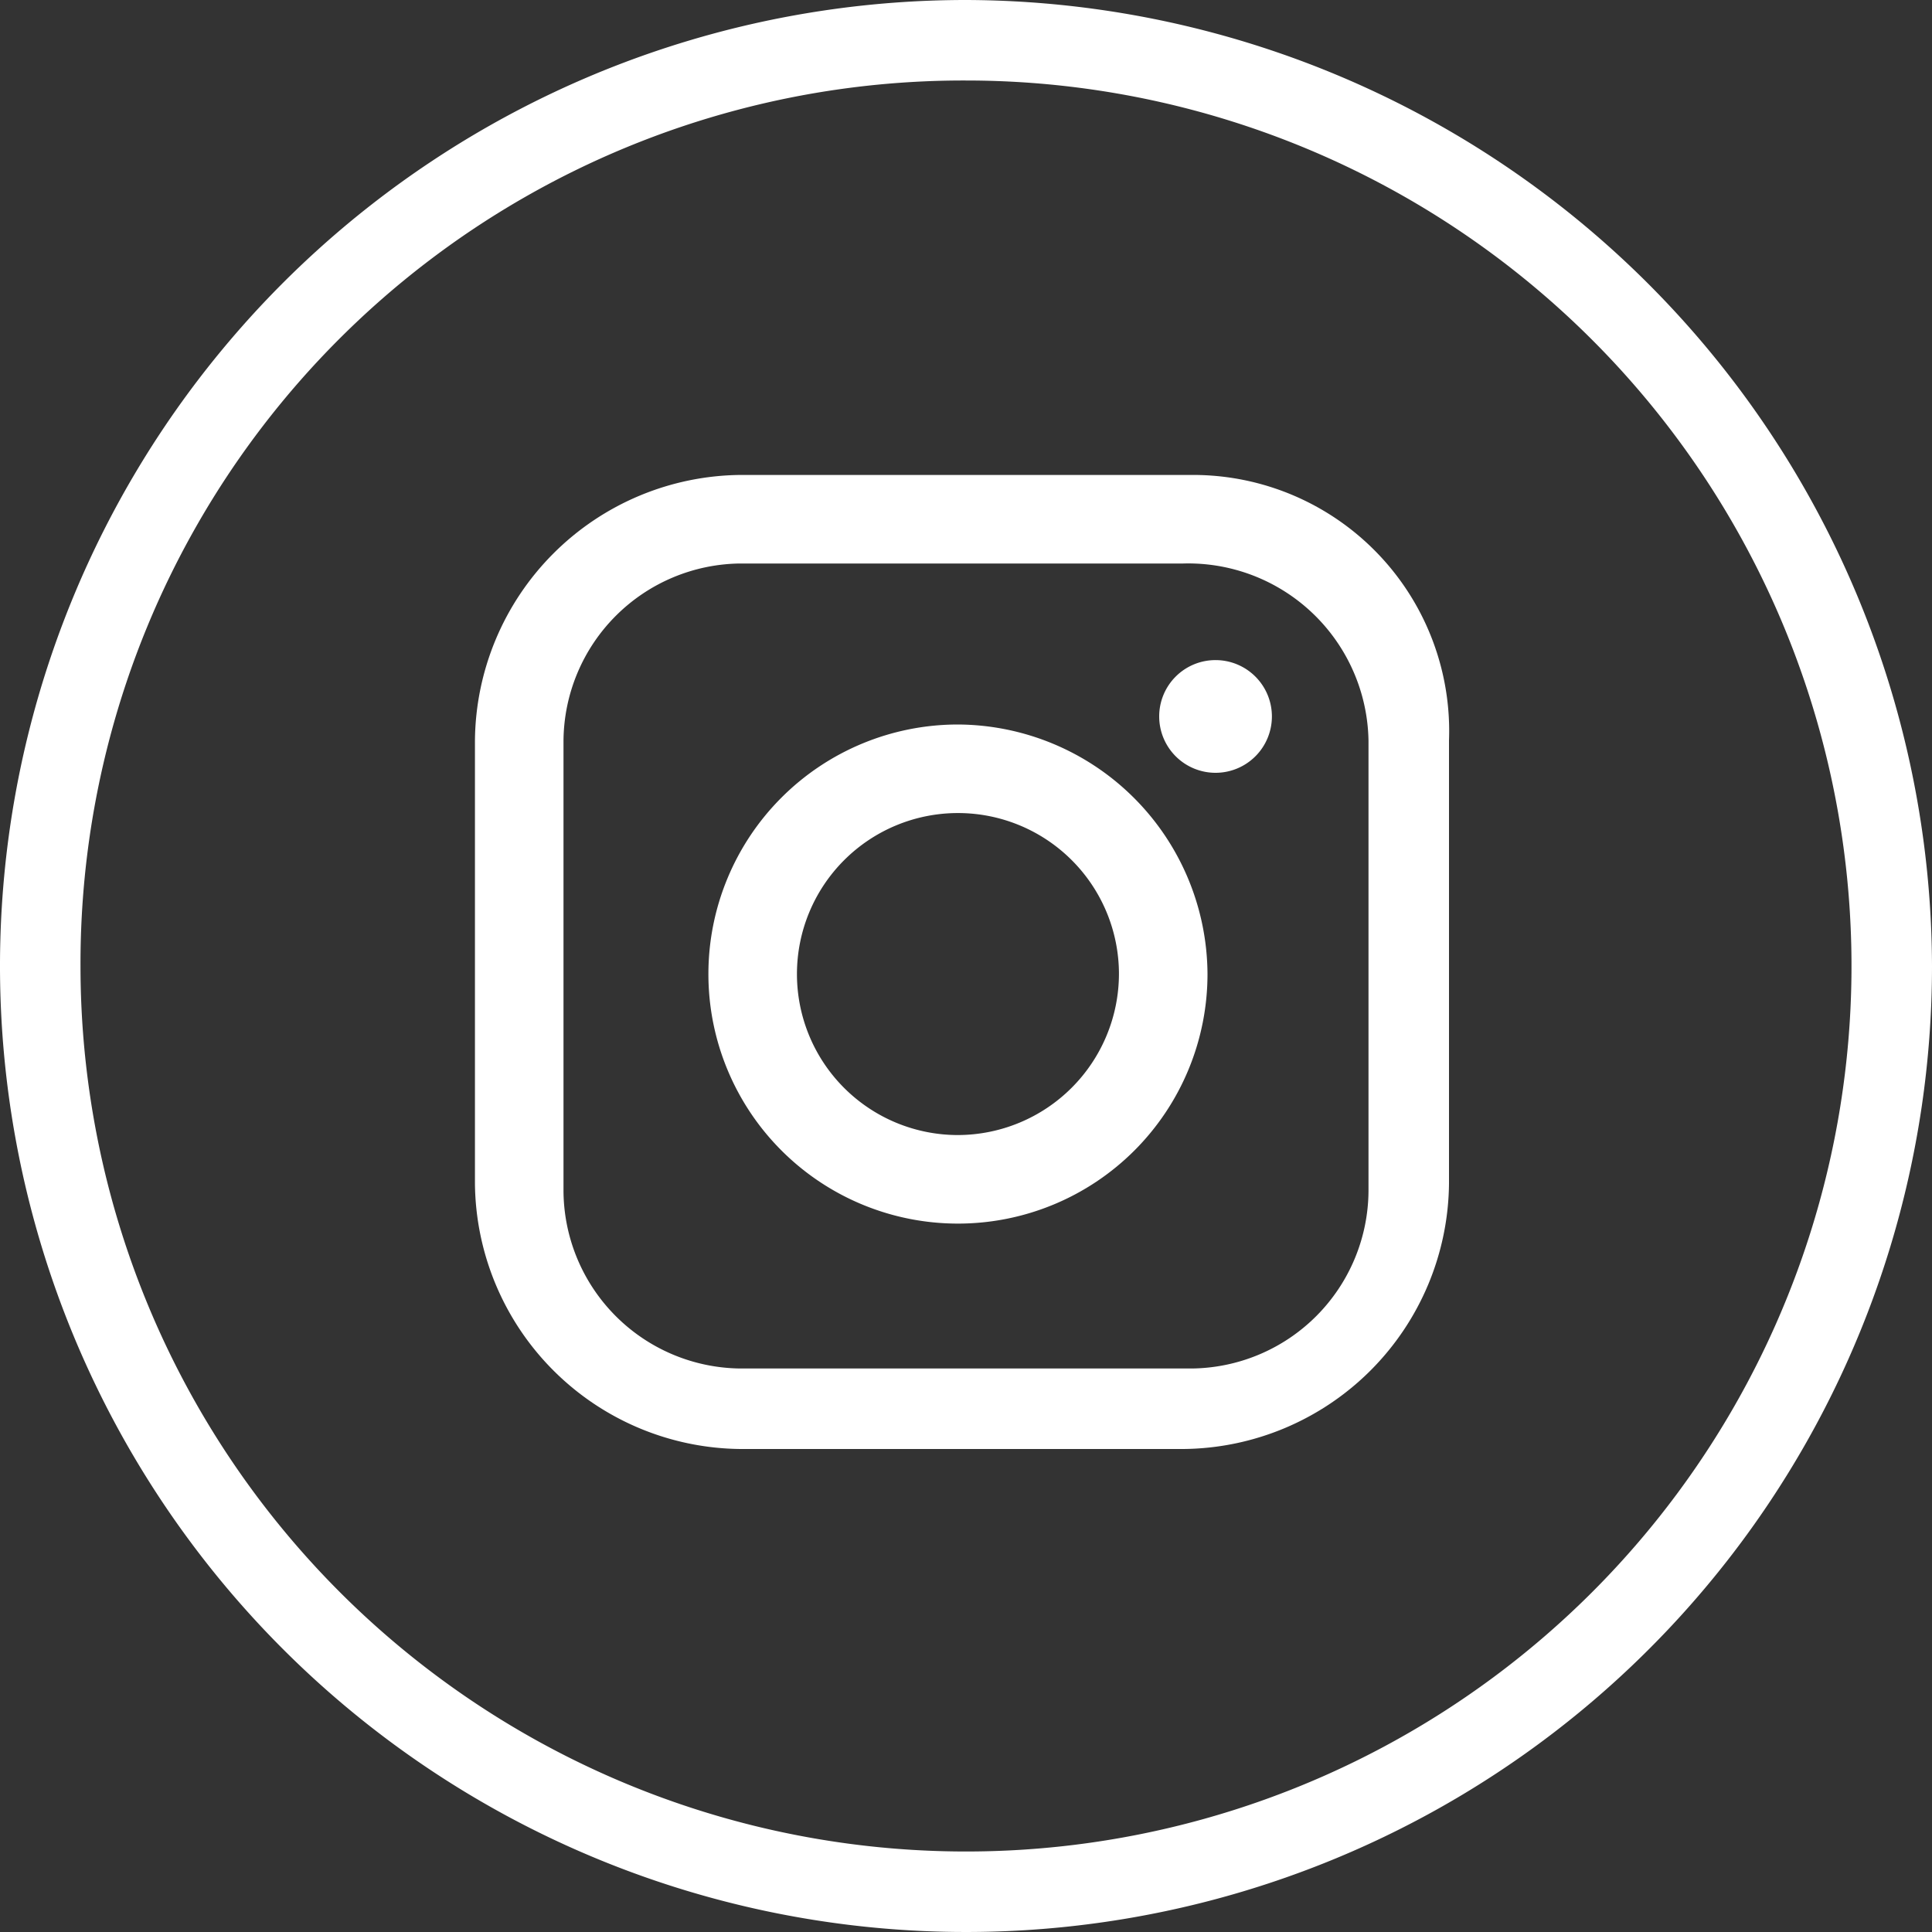
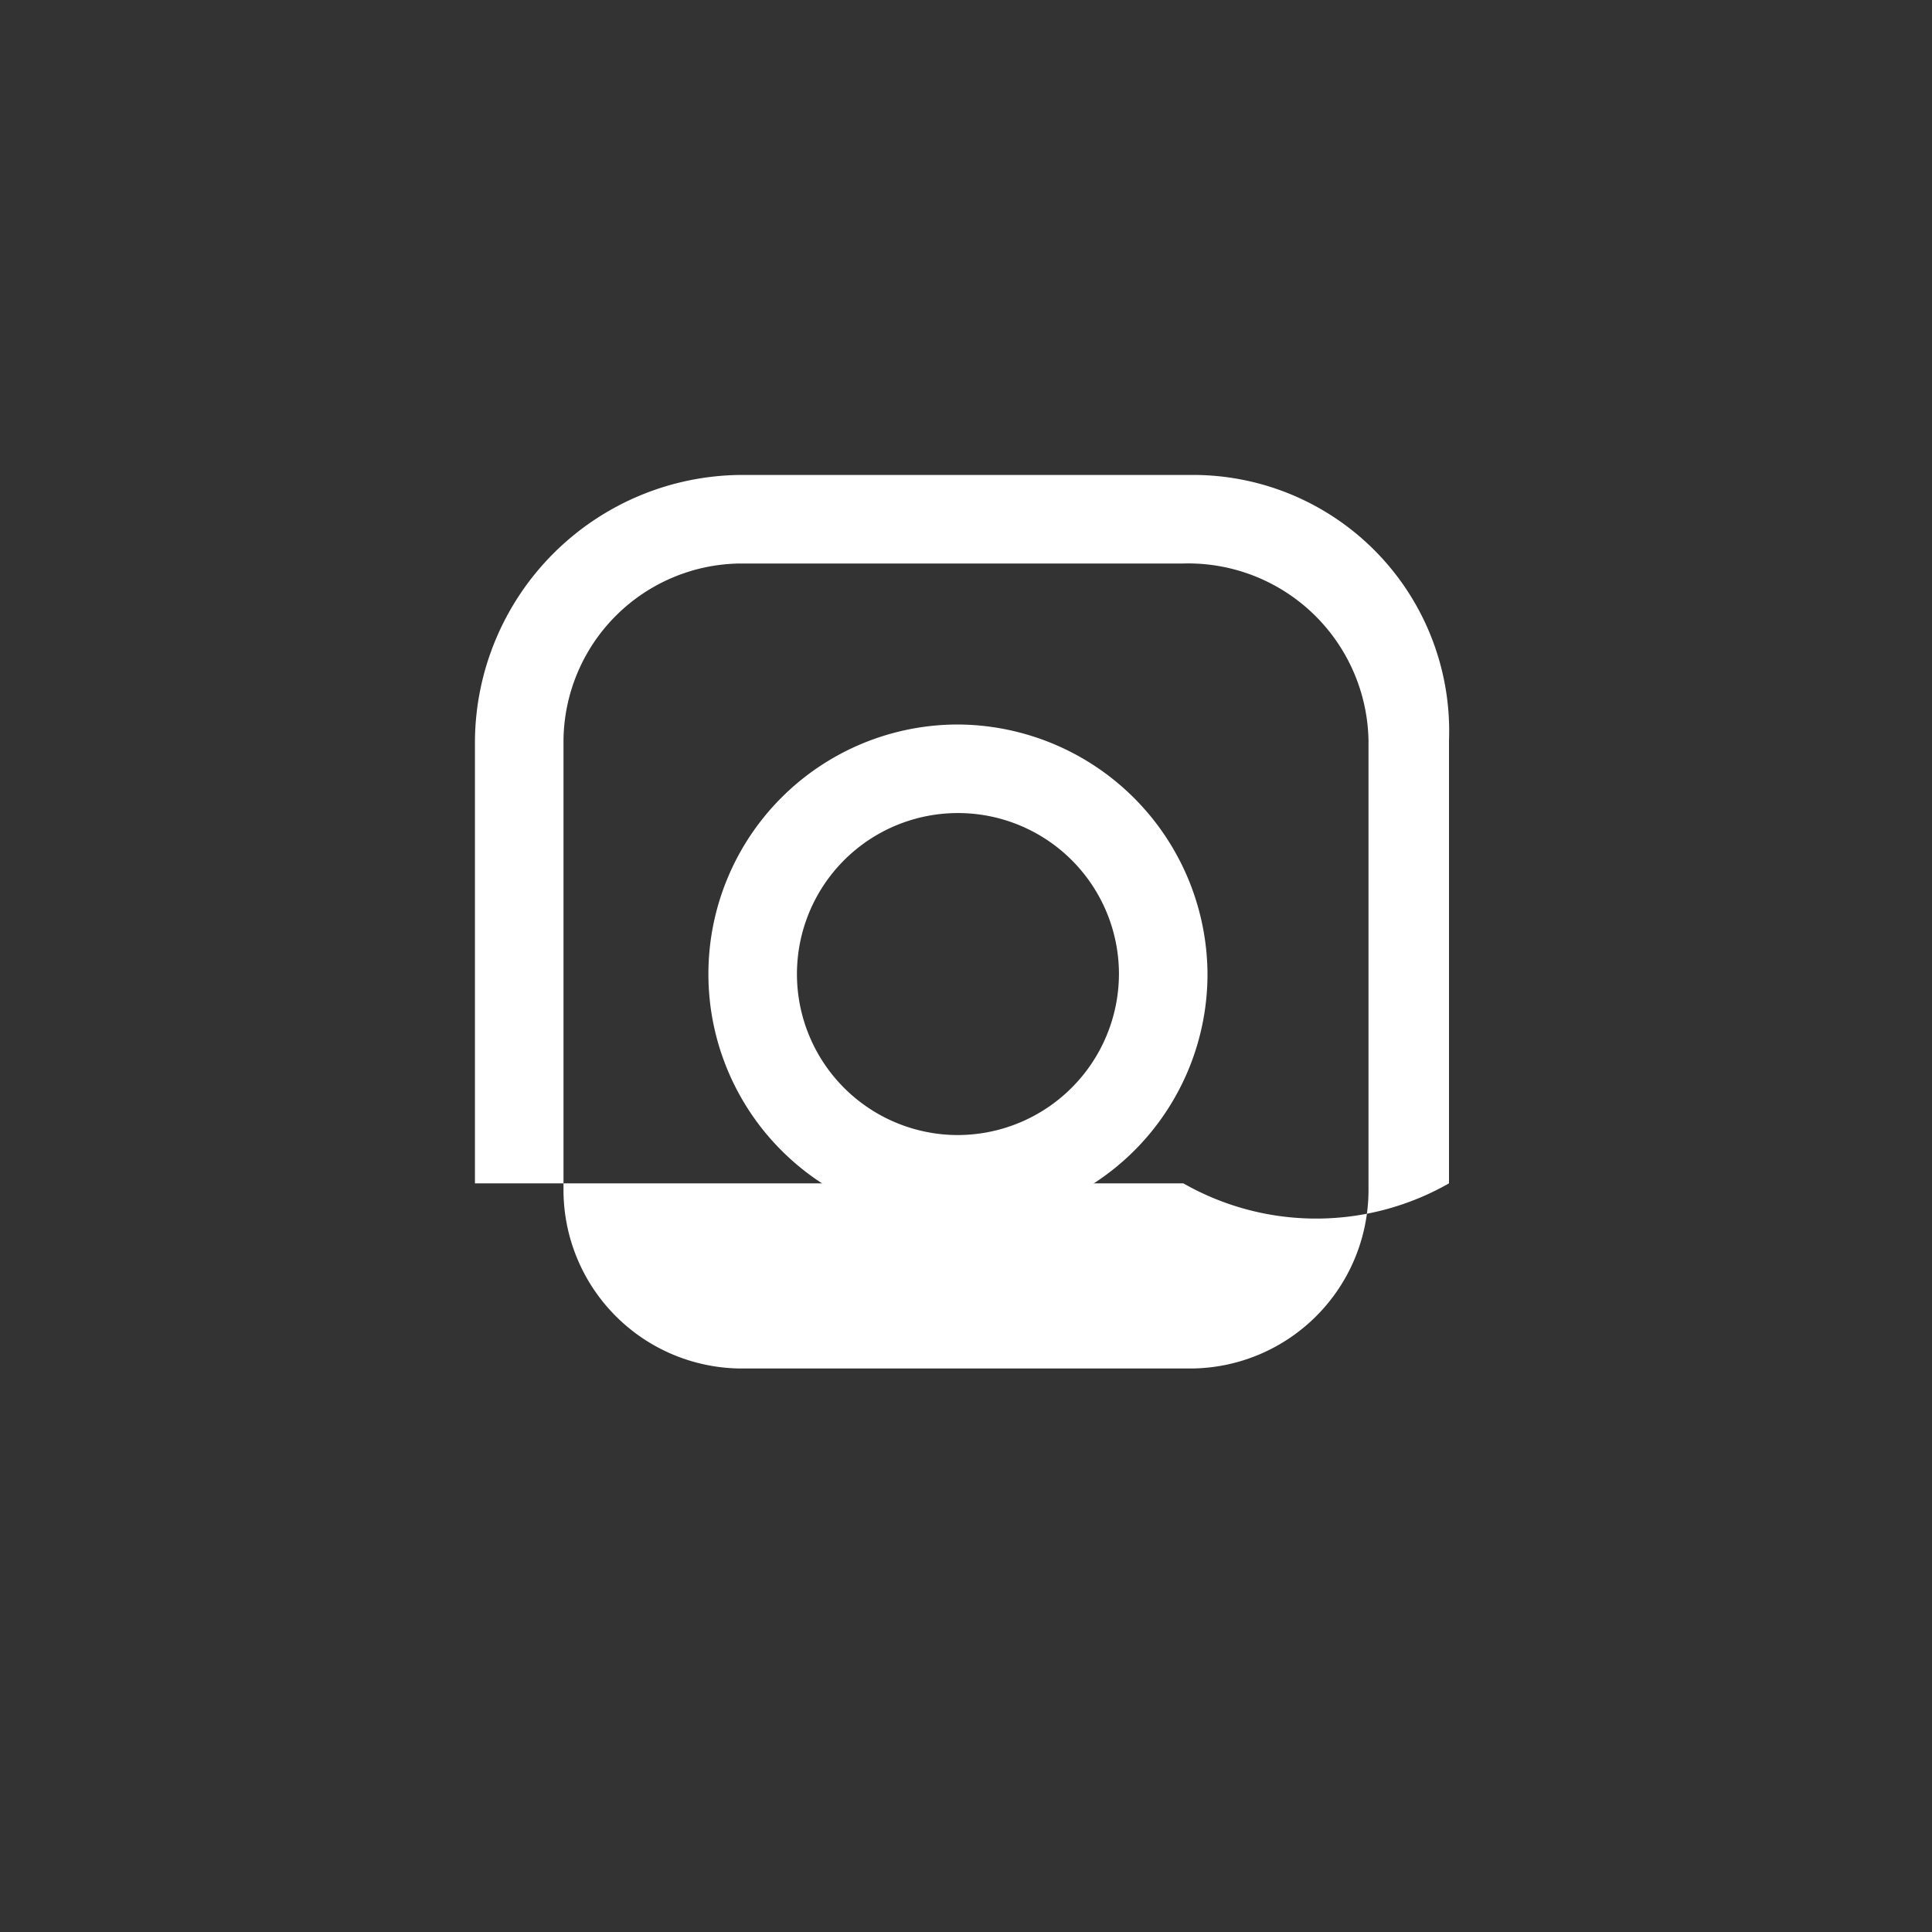
<svg xmlns="http://www.w3.org/2000/svg" id="Group_74" data-name="Group 74" width="30" height="30" viewBox="0 0 30 30">
  <rect x="0" y="0" width="30" height="30" fill="#333333" stroke="none" />
  <defs>
    <clipPath id="clip-path">
      <rect id="Rectangle_402" data-name="Rectangle 402" width="30" height="30" fill="#fff" />
    </clipPath>
  </defs>
  <g id="Group_73" data-name="Group 73" clip-path="url(#clip-path)">
-     <path id="Path_206" data-name="Path 206" d="M15,1.25A13.75,13.75,0,1,1,1.25,15,13.71,13.71,0,0,1,15,1.25M15,0A15,15,0,1,0,30,15,15.044,15.044,0,0,0,15,0" fill="#fff" />
    <path id="Path_207" data-name="Path 207" d="M12.675,9a3.875,3.875,0,1,0,3.875,3.875A3.895,3.895,0,0,0,12.675,9m0,6.375a2.5,2.5,0,1,1,2.5-2.5,2.507,2.507,0,0,1-2.5,2.5" transform="translate(2.2 2.25)" fill="#fff" />
-     <path id="Path_208" data-name="Path 208" d="M15.275,8.2a.875.875,0,1,1-.875.875.874.874,0,0,1,.875-.875" transform="translate(3.6 2.05)" fill="#fff" />
-     <path id="Path_209" data-name="Path 209" d="M17.025,5.9h-7A4.162,4.162,0,0,0,5.9,10.025V16.9a4.162,4.162,0,0,0,4.125,4.125H16.9A4.162,4.162,0,0,0,21.025,16.9V10.025a3.977,3.977,0,0,0-4-4.125m2.75,11.125a2.774,2.774,0,0,1-2.75,2.75h-7a2.774,2.774,0,0,1-2.75-2.75v-7a2.774,2.774,0,0,1,2.75-2.75H16.9a2.8,2.8,0,0,1,2.875,2.75Z" transform="translate(1.475 1.475)" fill="#fff" />
+     <path id="Path_209" data-name="Path 209" d="M17.025,5.9h-7A4.162,4.162,0,0,0,5.9,10.025V16.9H16.9A4.162,4.162,0,0,0,21.025,16.9V10.025a3.977,3.977,0,0,0-4-4.125m2.75,11.125a2.774,2.774,0,0,1-2.75,2.75h-7a2.774,2.774,0,0,1-2.75-2.75v-7a2.774,2.774,0,0,1,2.75-2.75H16.9a2.8,2.8,0,0,1,2.875,2.75Z" transform="translate(1.475 1.475)" fill="#fff" />
  </g>
</svg>